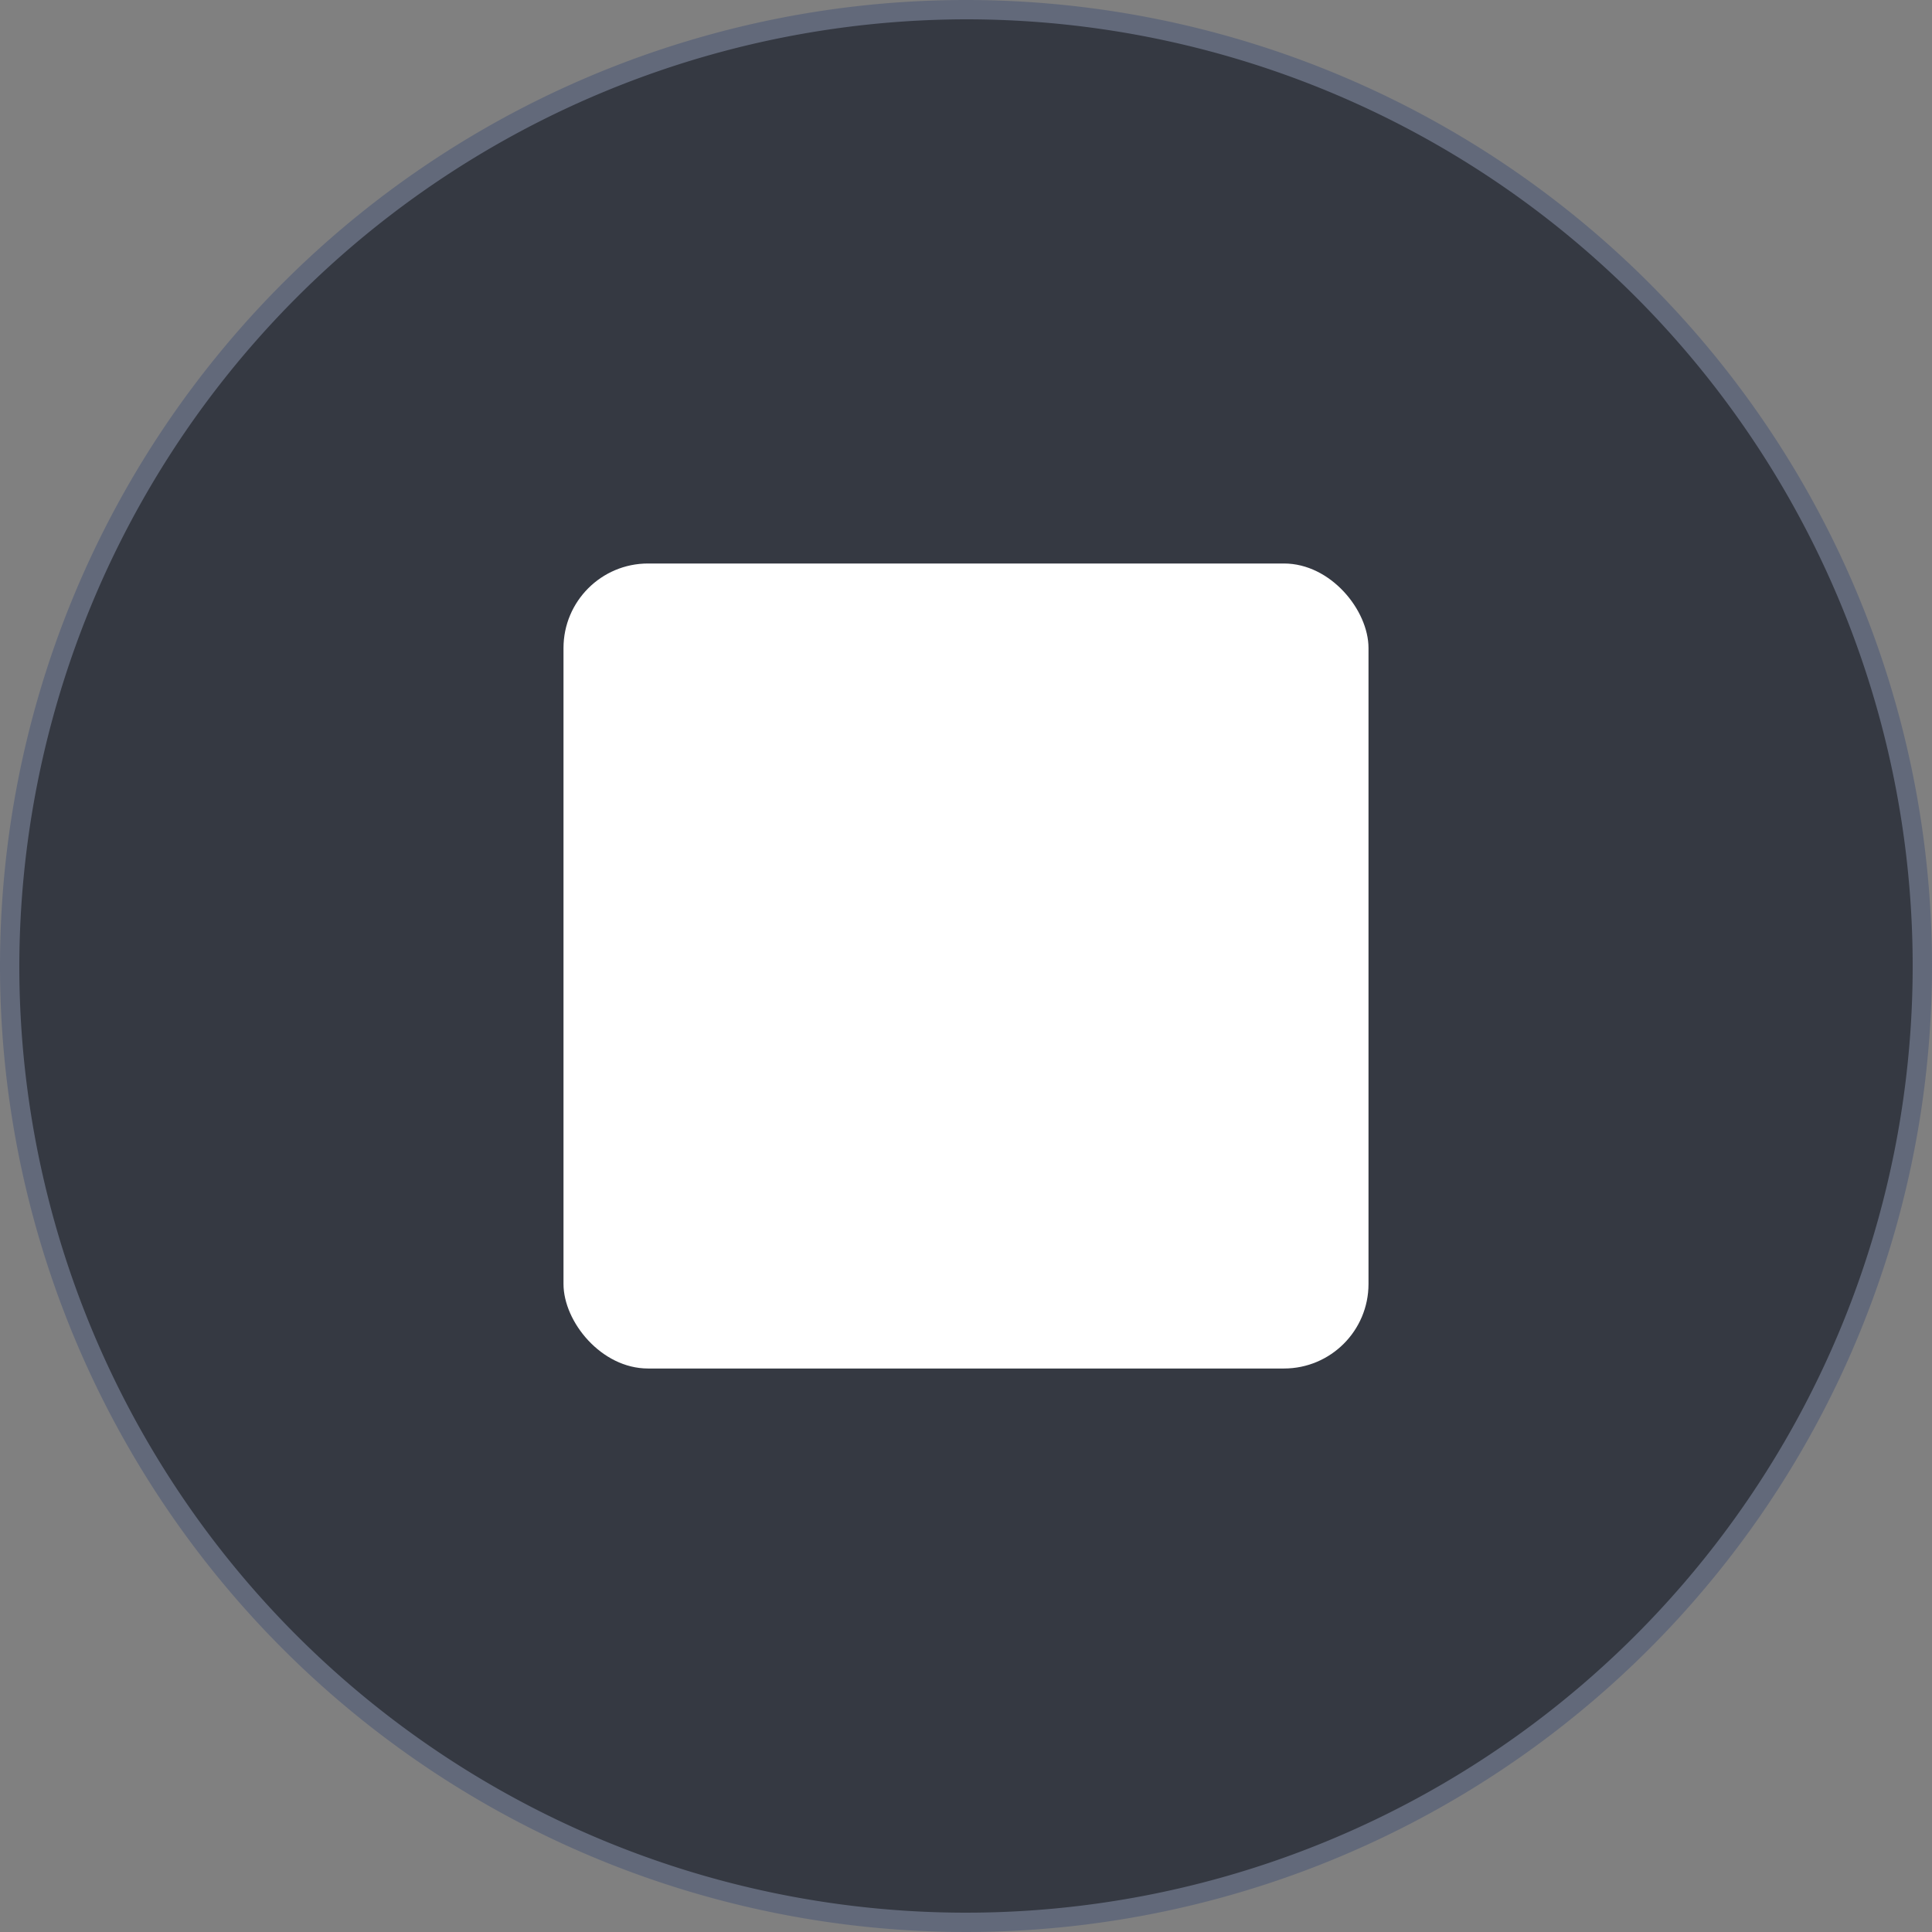
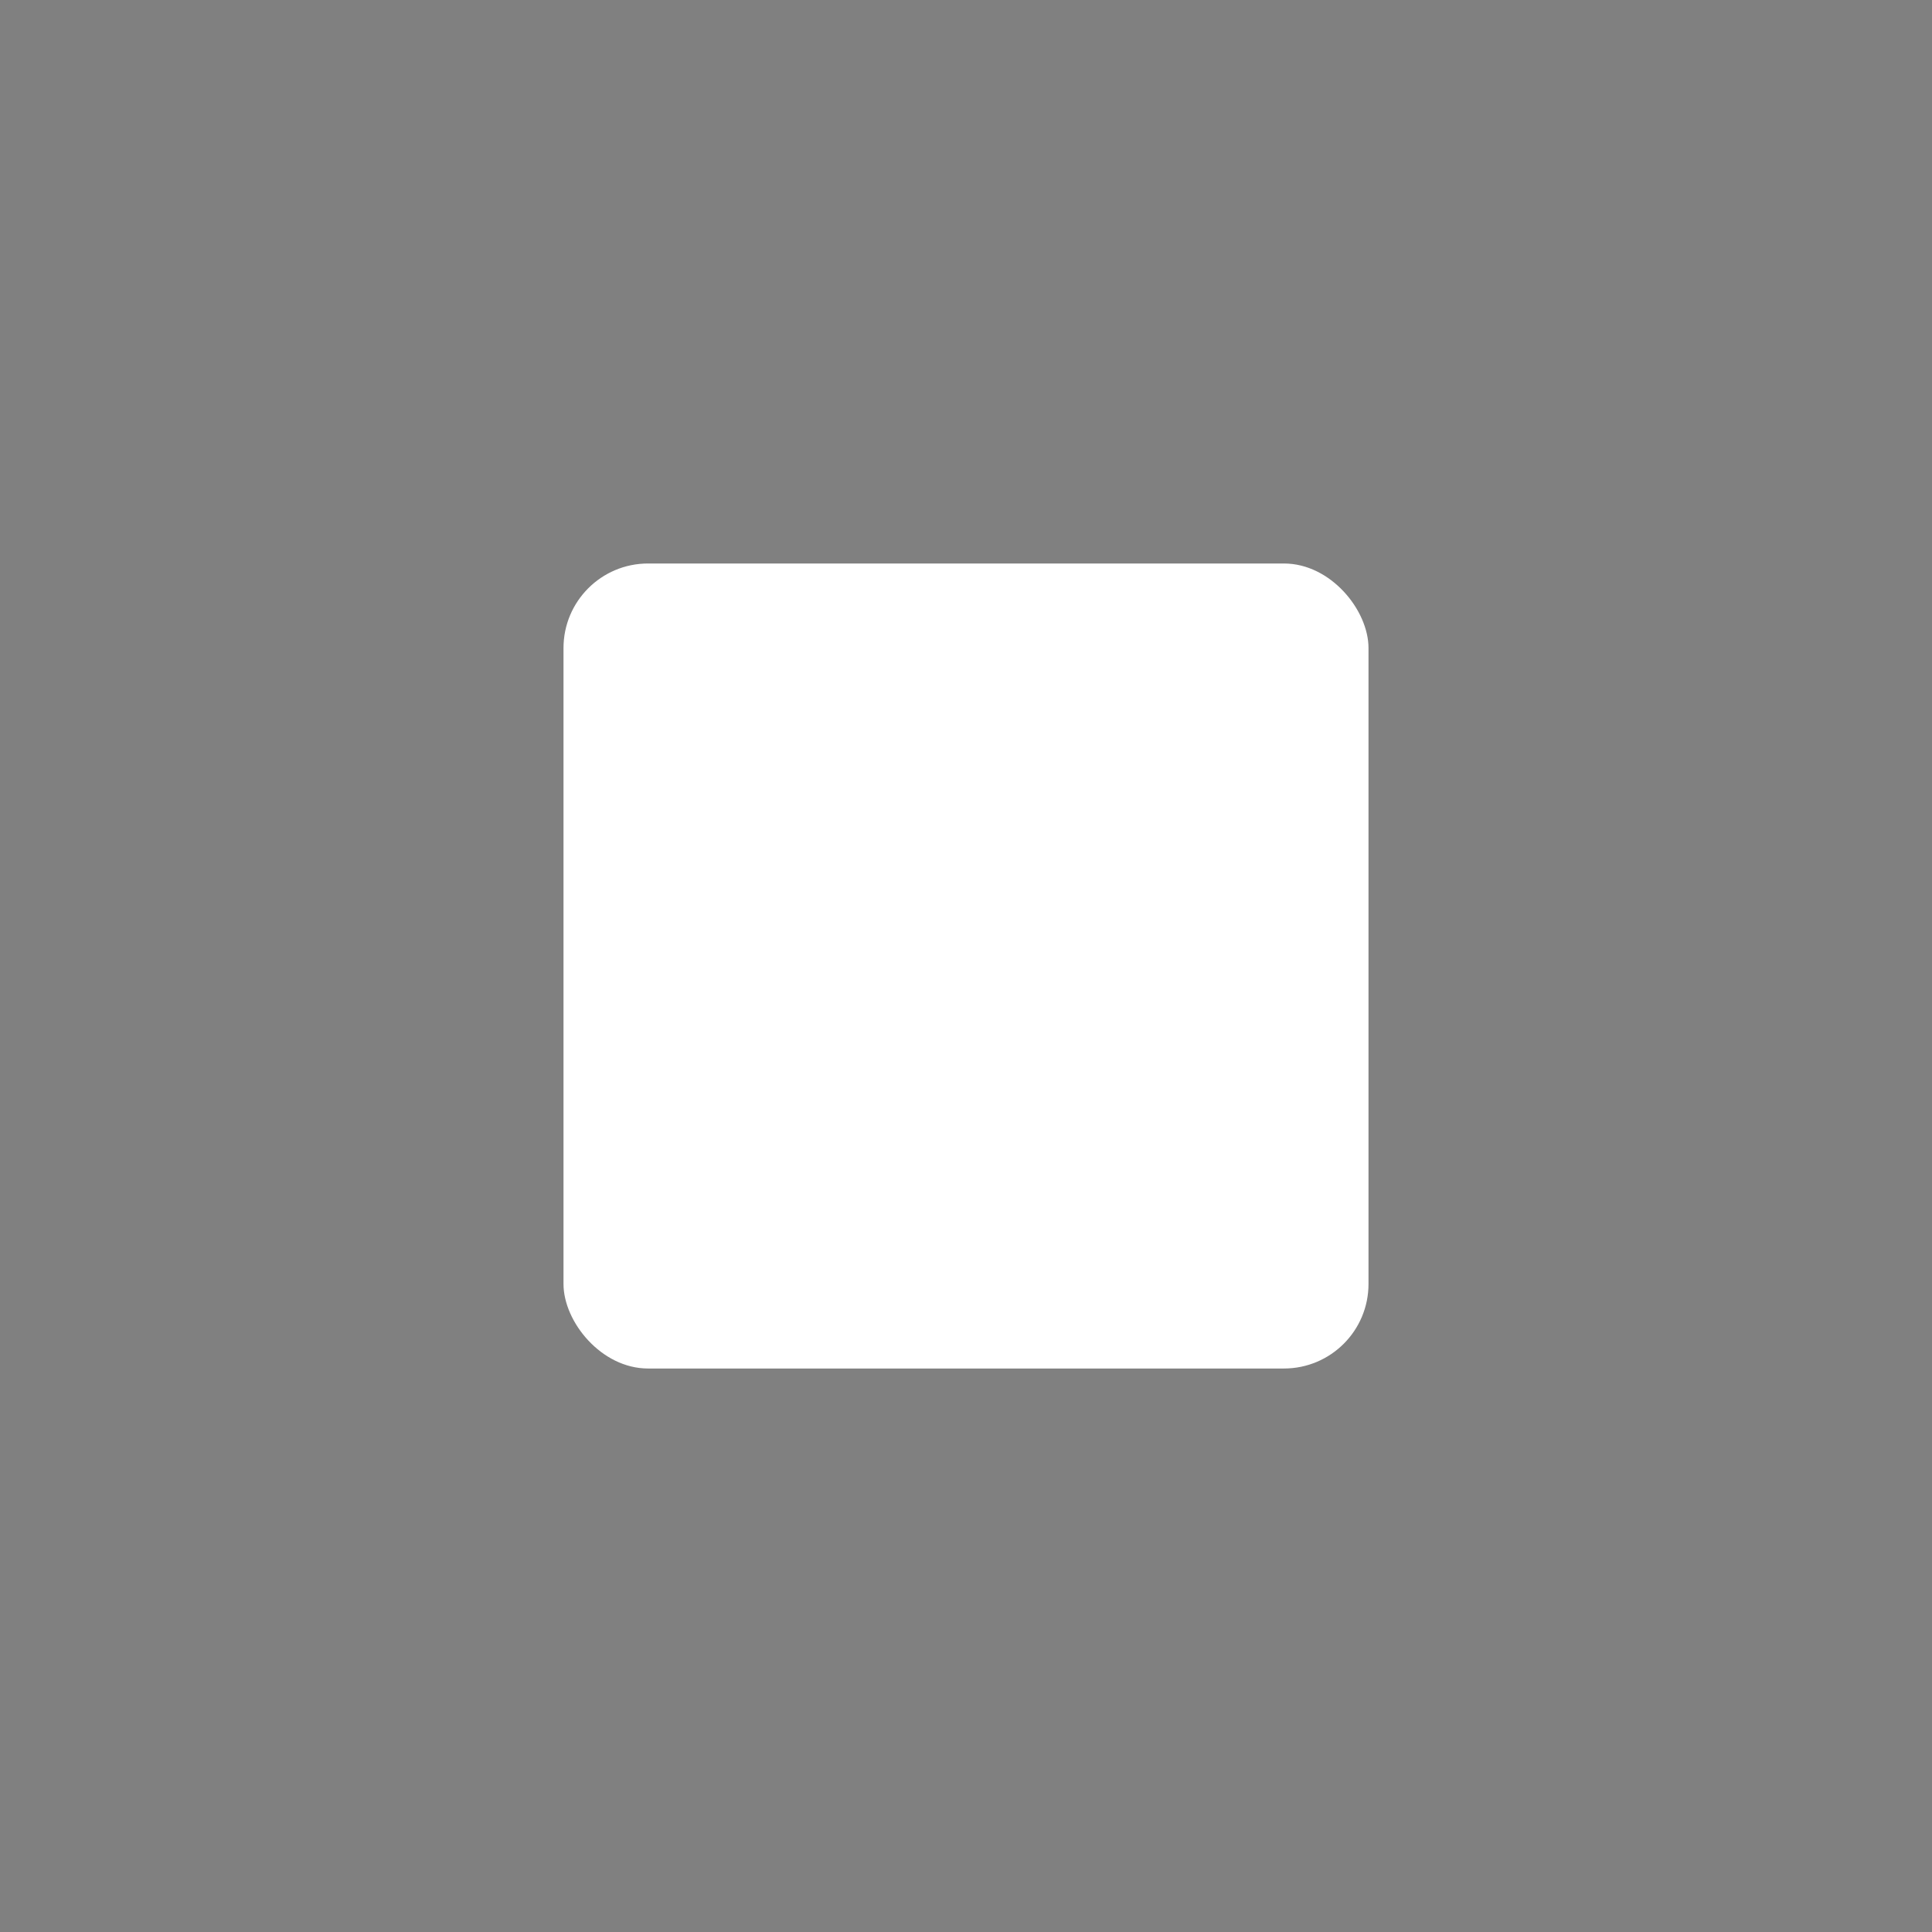
<svg xmlns="http://www.w3.org/2000/svg" id="Capa_1" data-name="Capa 1" viewBox="0 0 24 24">
  <rect x="0" y="0" width="24" height="24" fill="#808080" stroke="none" />
  <defs>
    <style>.cls-1{fill:#353942;}.cls-2{fill:#62697a;}.cls-3{fill:#fff;}</style>
  </defs>
  <title>btn-stop</title>
-   <path class="cls-1" d="M13,24.88A11.88,11.88,0,1,1,24.88,13,11.9,11.9,0,0,1,13,24.88Z" transform="translate(-1 -1)" />
-   <path class="cls-2" d="M13,1.24A11.76,11.76,0,1,1,1.24,13,11.78,11.78,0,0,1,13,1.24M13,1A12,12,0,1,0,25,13,12,12,0,0,0,13,1Z" transform="translate(-1 -1)" />
  <rect class="cls-3" x="7" y="7" width="10" height="10" rx="1.05" ry="1.05" />
</svg>